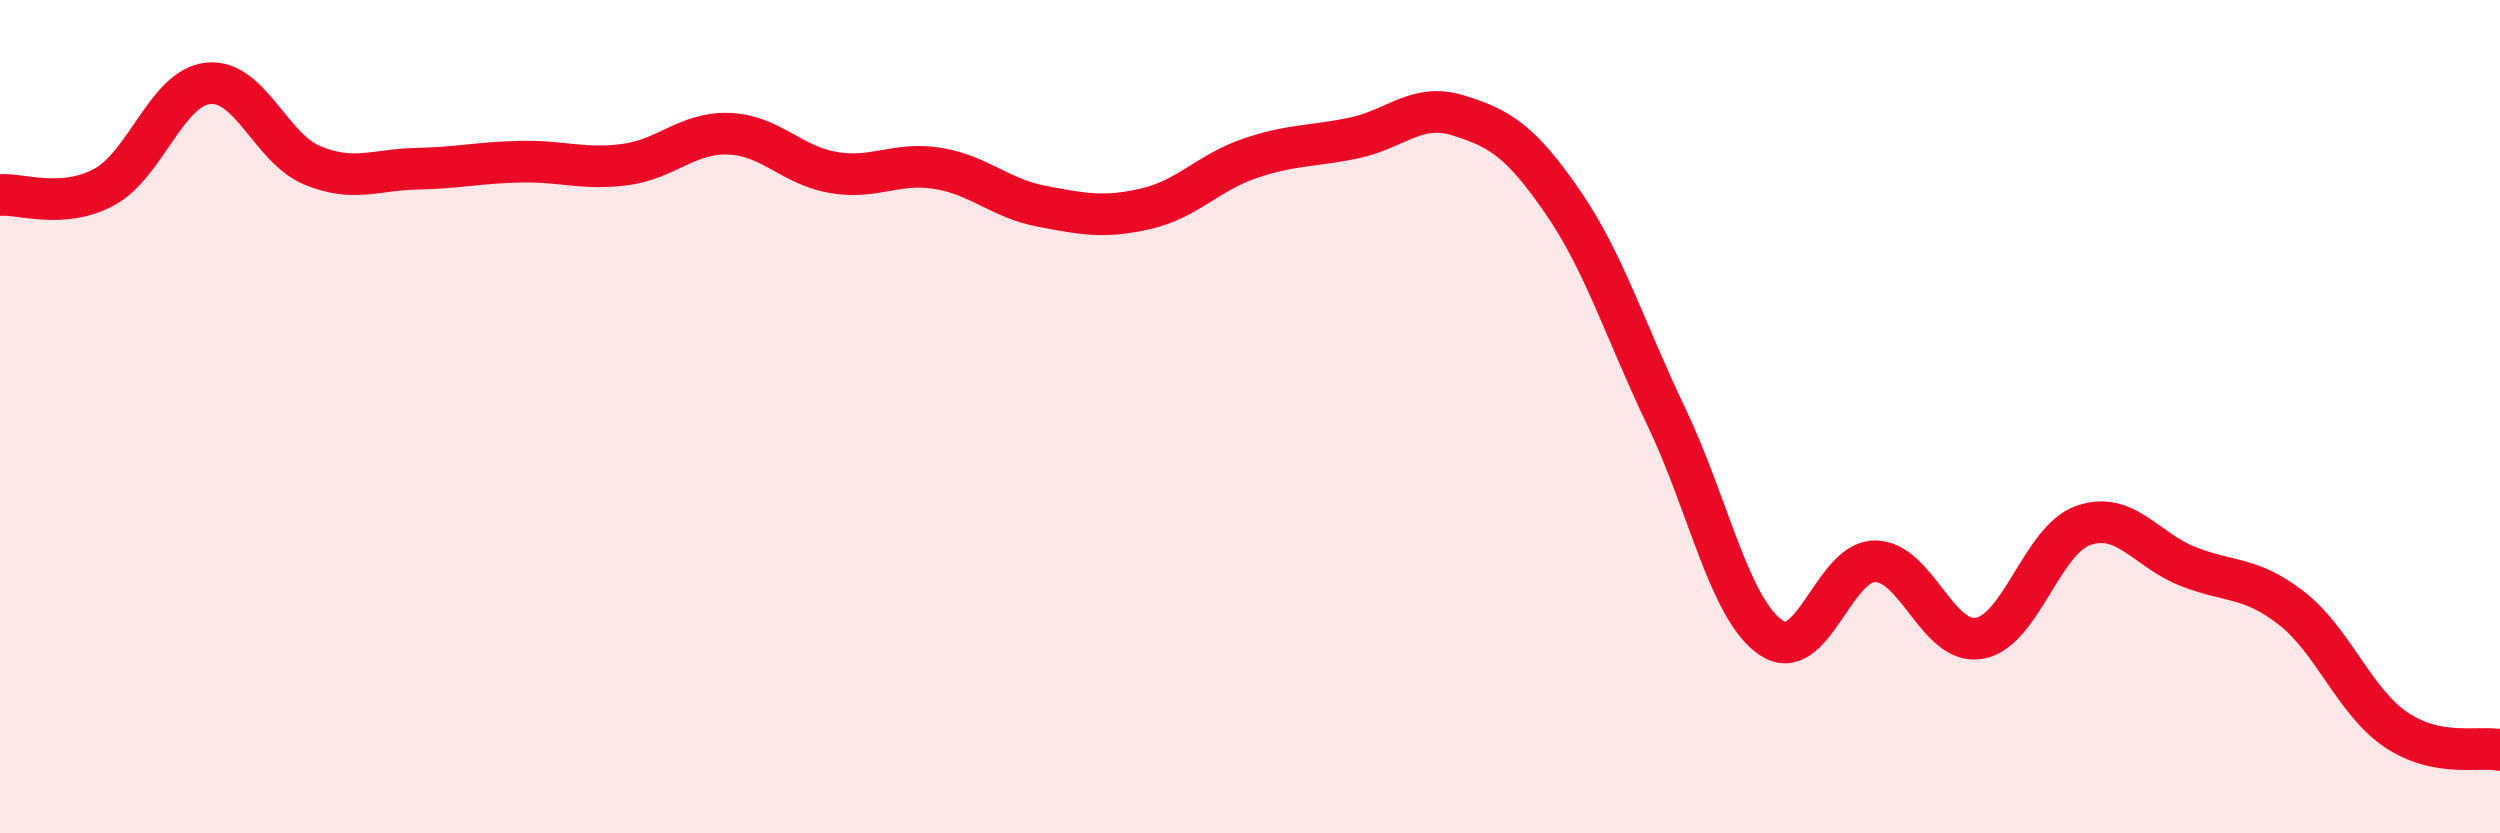
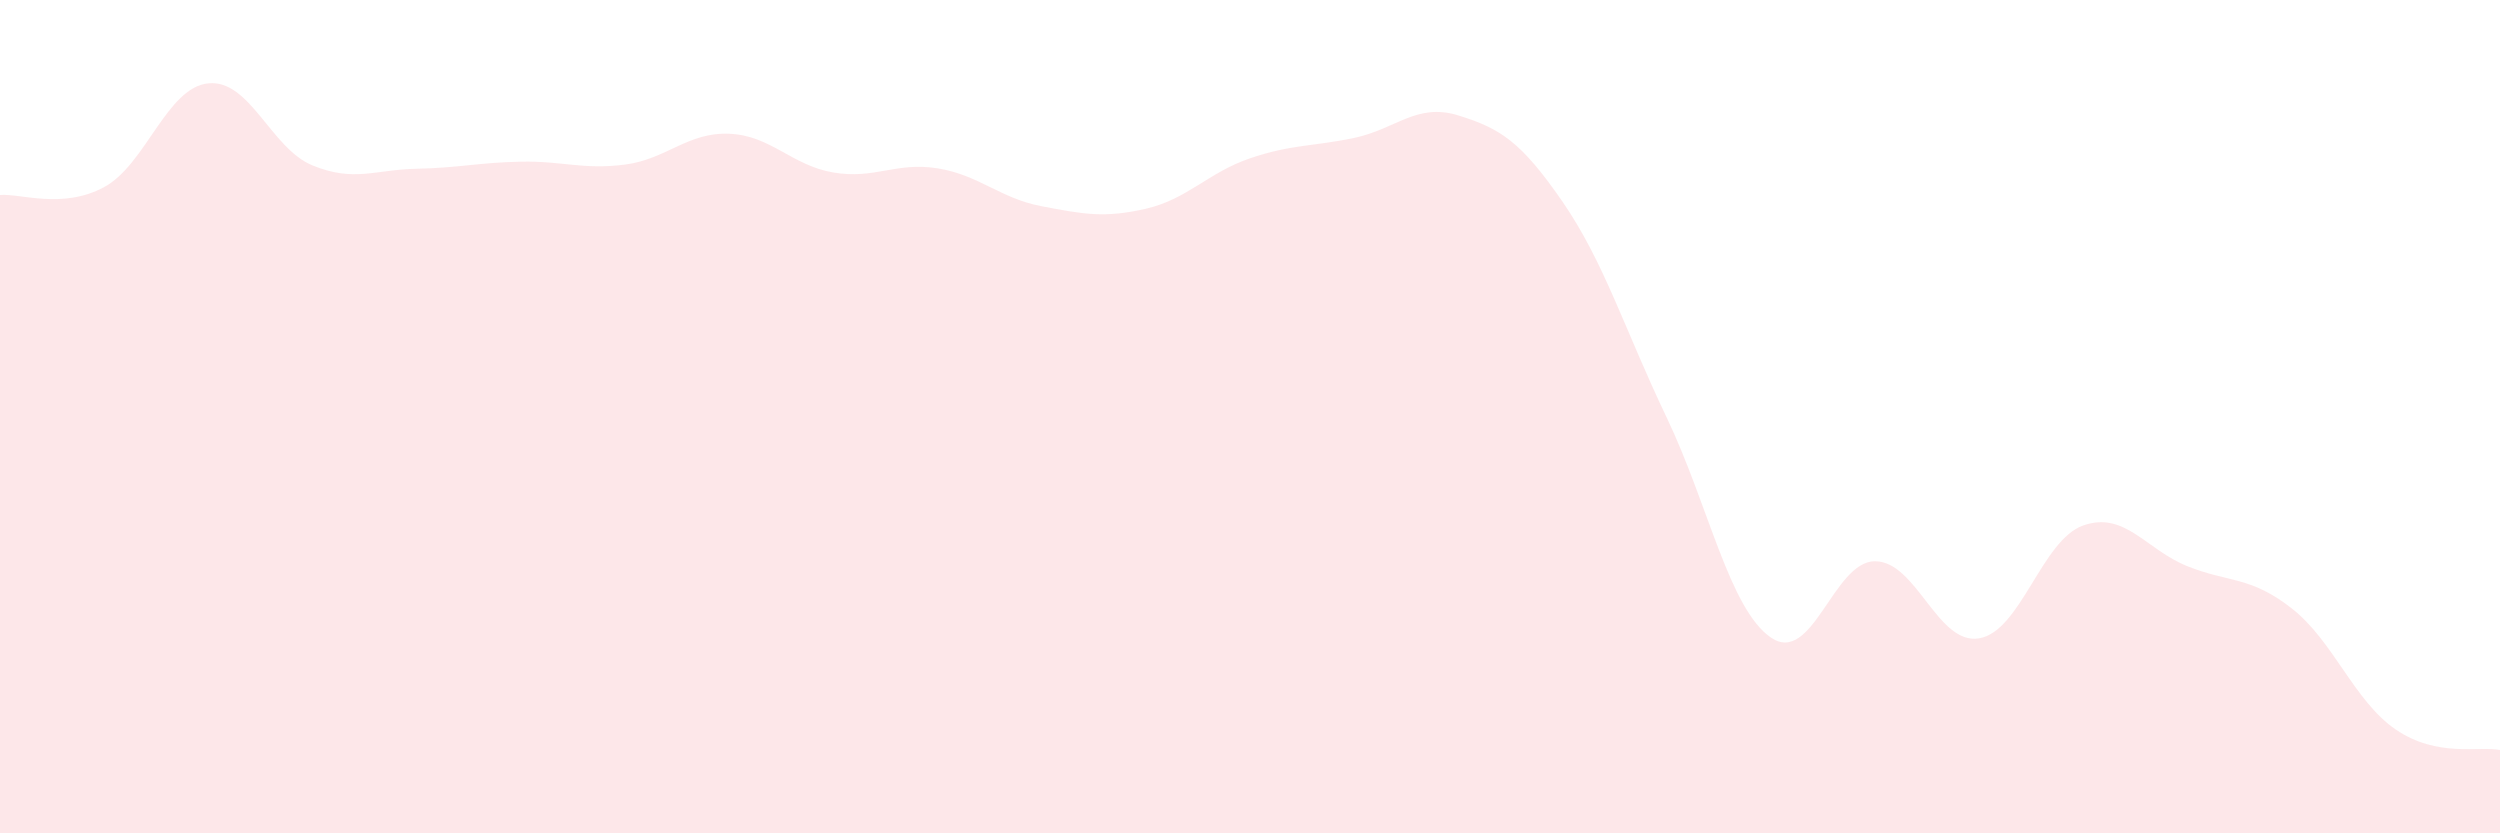
<svg xmlns="http://www.w3.org/2000/svg" width="60" height="20" viewBox="0 0 60 20">
  <path d="M 0,4.68 C 0.5,4.64 1.5,5.03 2.5,4.49 C 3.5,3.95 4,2.1 5,2 C 6,1.9 6.5,3.56 7.5,3.97 C 8.5,4.38 9,4.07 10,4.05 C 11,4.03 11.5,3.9 12.5,3.88 C 13.5,3.86 14,4.08 15,3.95 C 16,3.82 16.5,3.17 17.5,3.21 C 18.5,3.25 19,3.97 20,4.14 C 21,4.31 21.5,3.88 22.5,4.04 C 23.5,4.2 24,4.76 25,4.95 C 26,5.14 26.5,5.24 27.5,5.01 C 28.5,4.78 29,4.14 30,3.8 C 31,3.46 31.5,3.52 32.5,3.31 C 33.5,3.1 34,2.46 35,2.77 C 36,3.08 36.5,3.39 37.5,4.84 C 38.5,6.29 39,7.93 40,10.02 C 41,12.11 41.5,14.61 42.5,15.3 C 43.5,15.99 44,13.47 45,13.47 C 46,13.47 46.5,15.49 47.5,15.32 C 48.5,15.15 49,12.96 50,12.61 C 51,12.26 51.5,13.19 52.5,13.59 C 53.5,13.99 54,13.82 55,14.6 C 56,15.38 56.5,16.83 57.5,17.51 C 58.5,18.19 59.5,17.9 60,18L60 20L0 20Z" fill="#EB0A25" opacity="0.1" stroke-linecap="round" stroke-linejoin="round" />
-   <path d="M 0,4.68 C 0.5,4.64 1.5,5.03 2.5,4.49 C 3.5,3.95 4,2.1 5,2 C 6,1.9 6.5,3.56 7.5,3.97 C 8.5,4.38 9,4.07 10,4.05 C 11,4.03 11.5,3.9 12.5,3.88 C 13.5,3.86 14,4.08 15,3.95 C 16,3.82 16.5,3.17 17.5,3.21 C 18.5,3.25 19,3.97 20,4.14 C 21,4.31 21.5,3.88 22.5,4.04 C 23.5,4.2 24,4.76 25,4.95 C 26,5.14 26.5,5.24 27.5,5.01 C 28.5,4.78 29,4.14 30,3.8 C 31,3.46 31.5,3.52 32.5,3.31 C 33.5,3.1 34,2.46 35,2.77 C 36,3.08 36.5,3.39 37.5,4.84 C 38.5,6.29 39,7.93 40,10.02 C 41,12.11 41.5,14.61 42.5,15.3 C 43.5,15.99 44,13.47 45,13.47 C 46,13.47 46.5,15.49 47.5,15.32 C 48.5,15.15 49,12.96 50,12.61 C 51,12.26 51.5,13.19 52.5,13.59 C 53.5,13.99 54,13.82 55,14.6 C 56,15.38 56.5,16.83 57.5,17.51 C 58.5,18.19 59.5,17.9 60,18" stroke="#EB0A25" stroke-width="1" fill="none" stroke-linecap="round" stroke-linejoin="round" />
</svg>